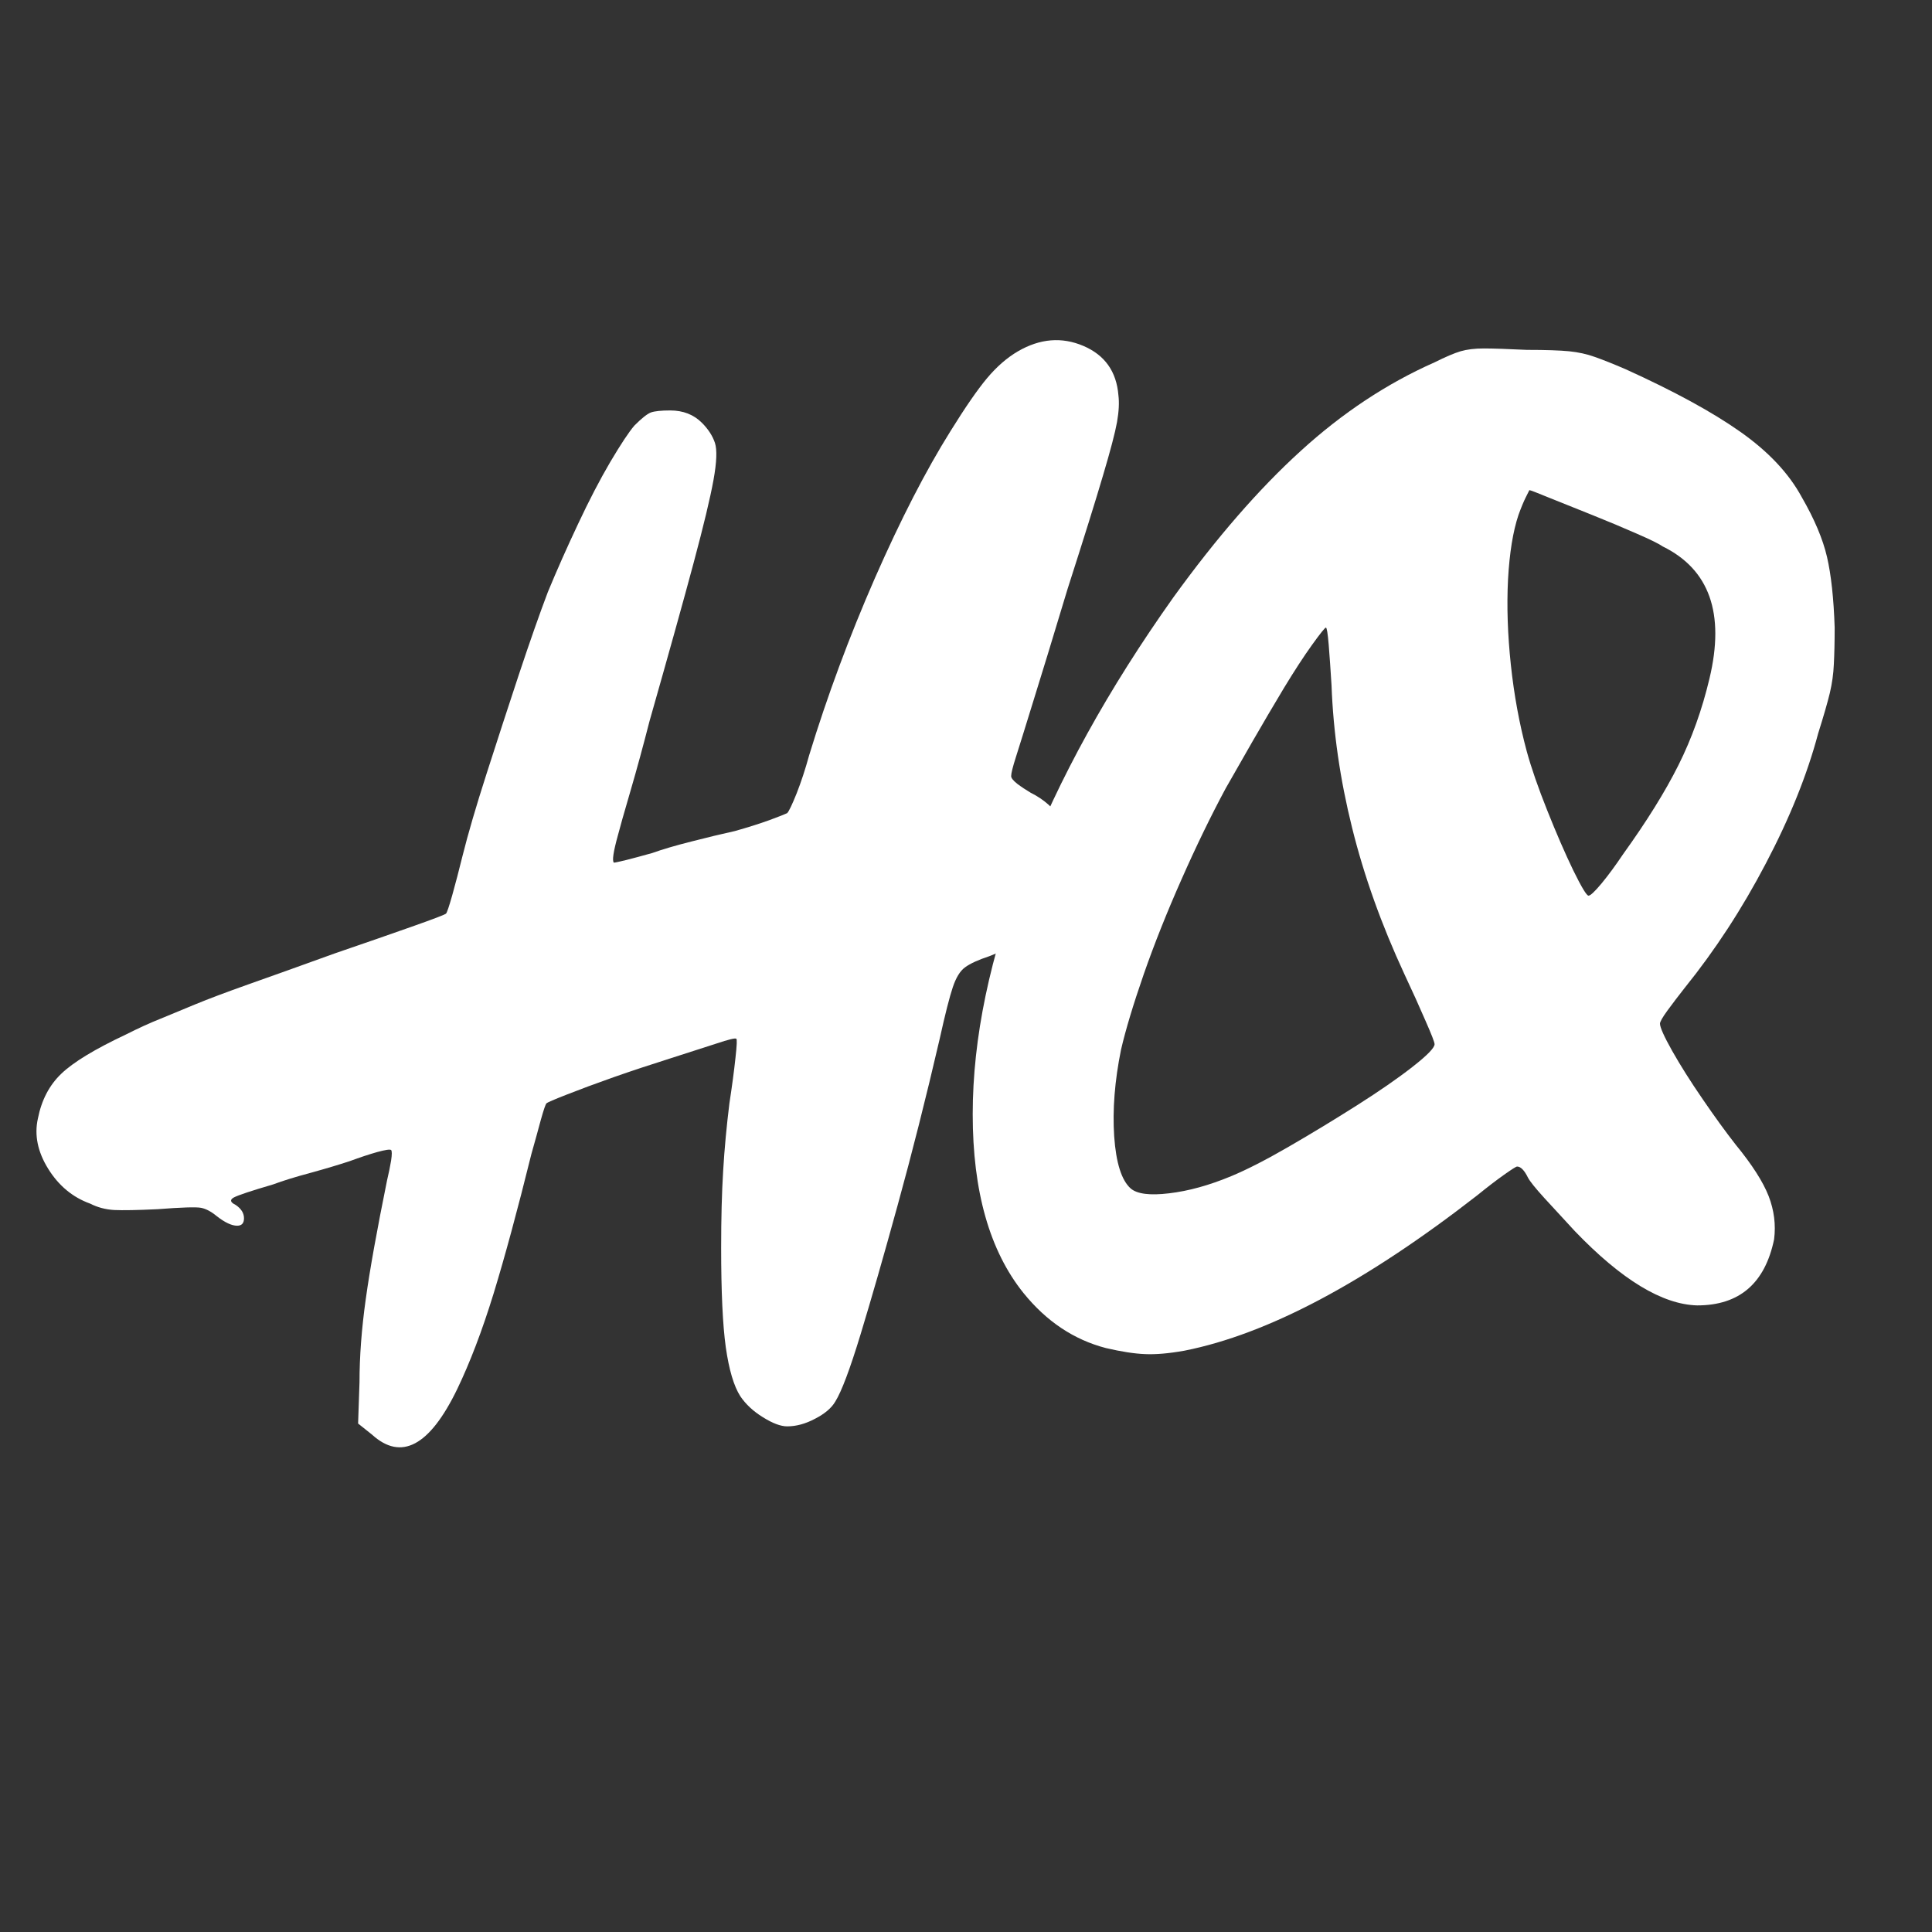
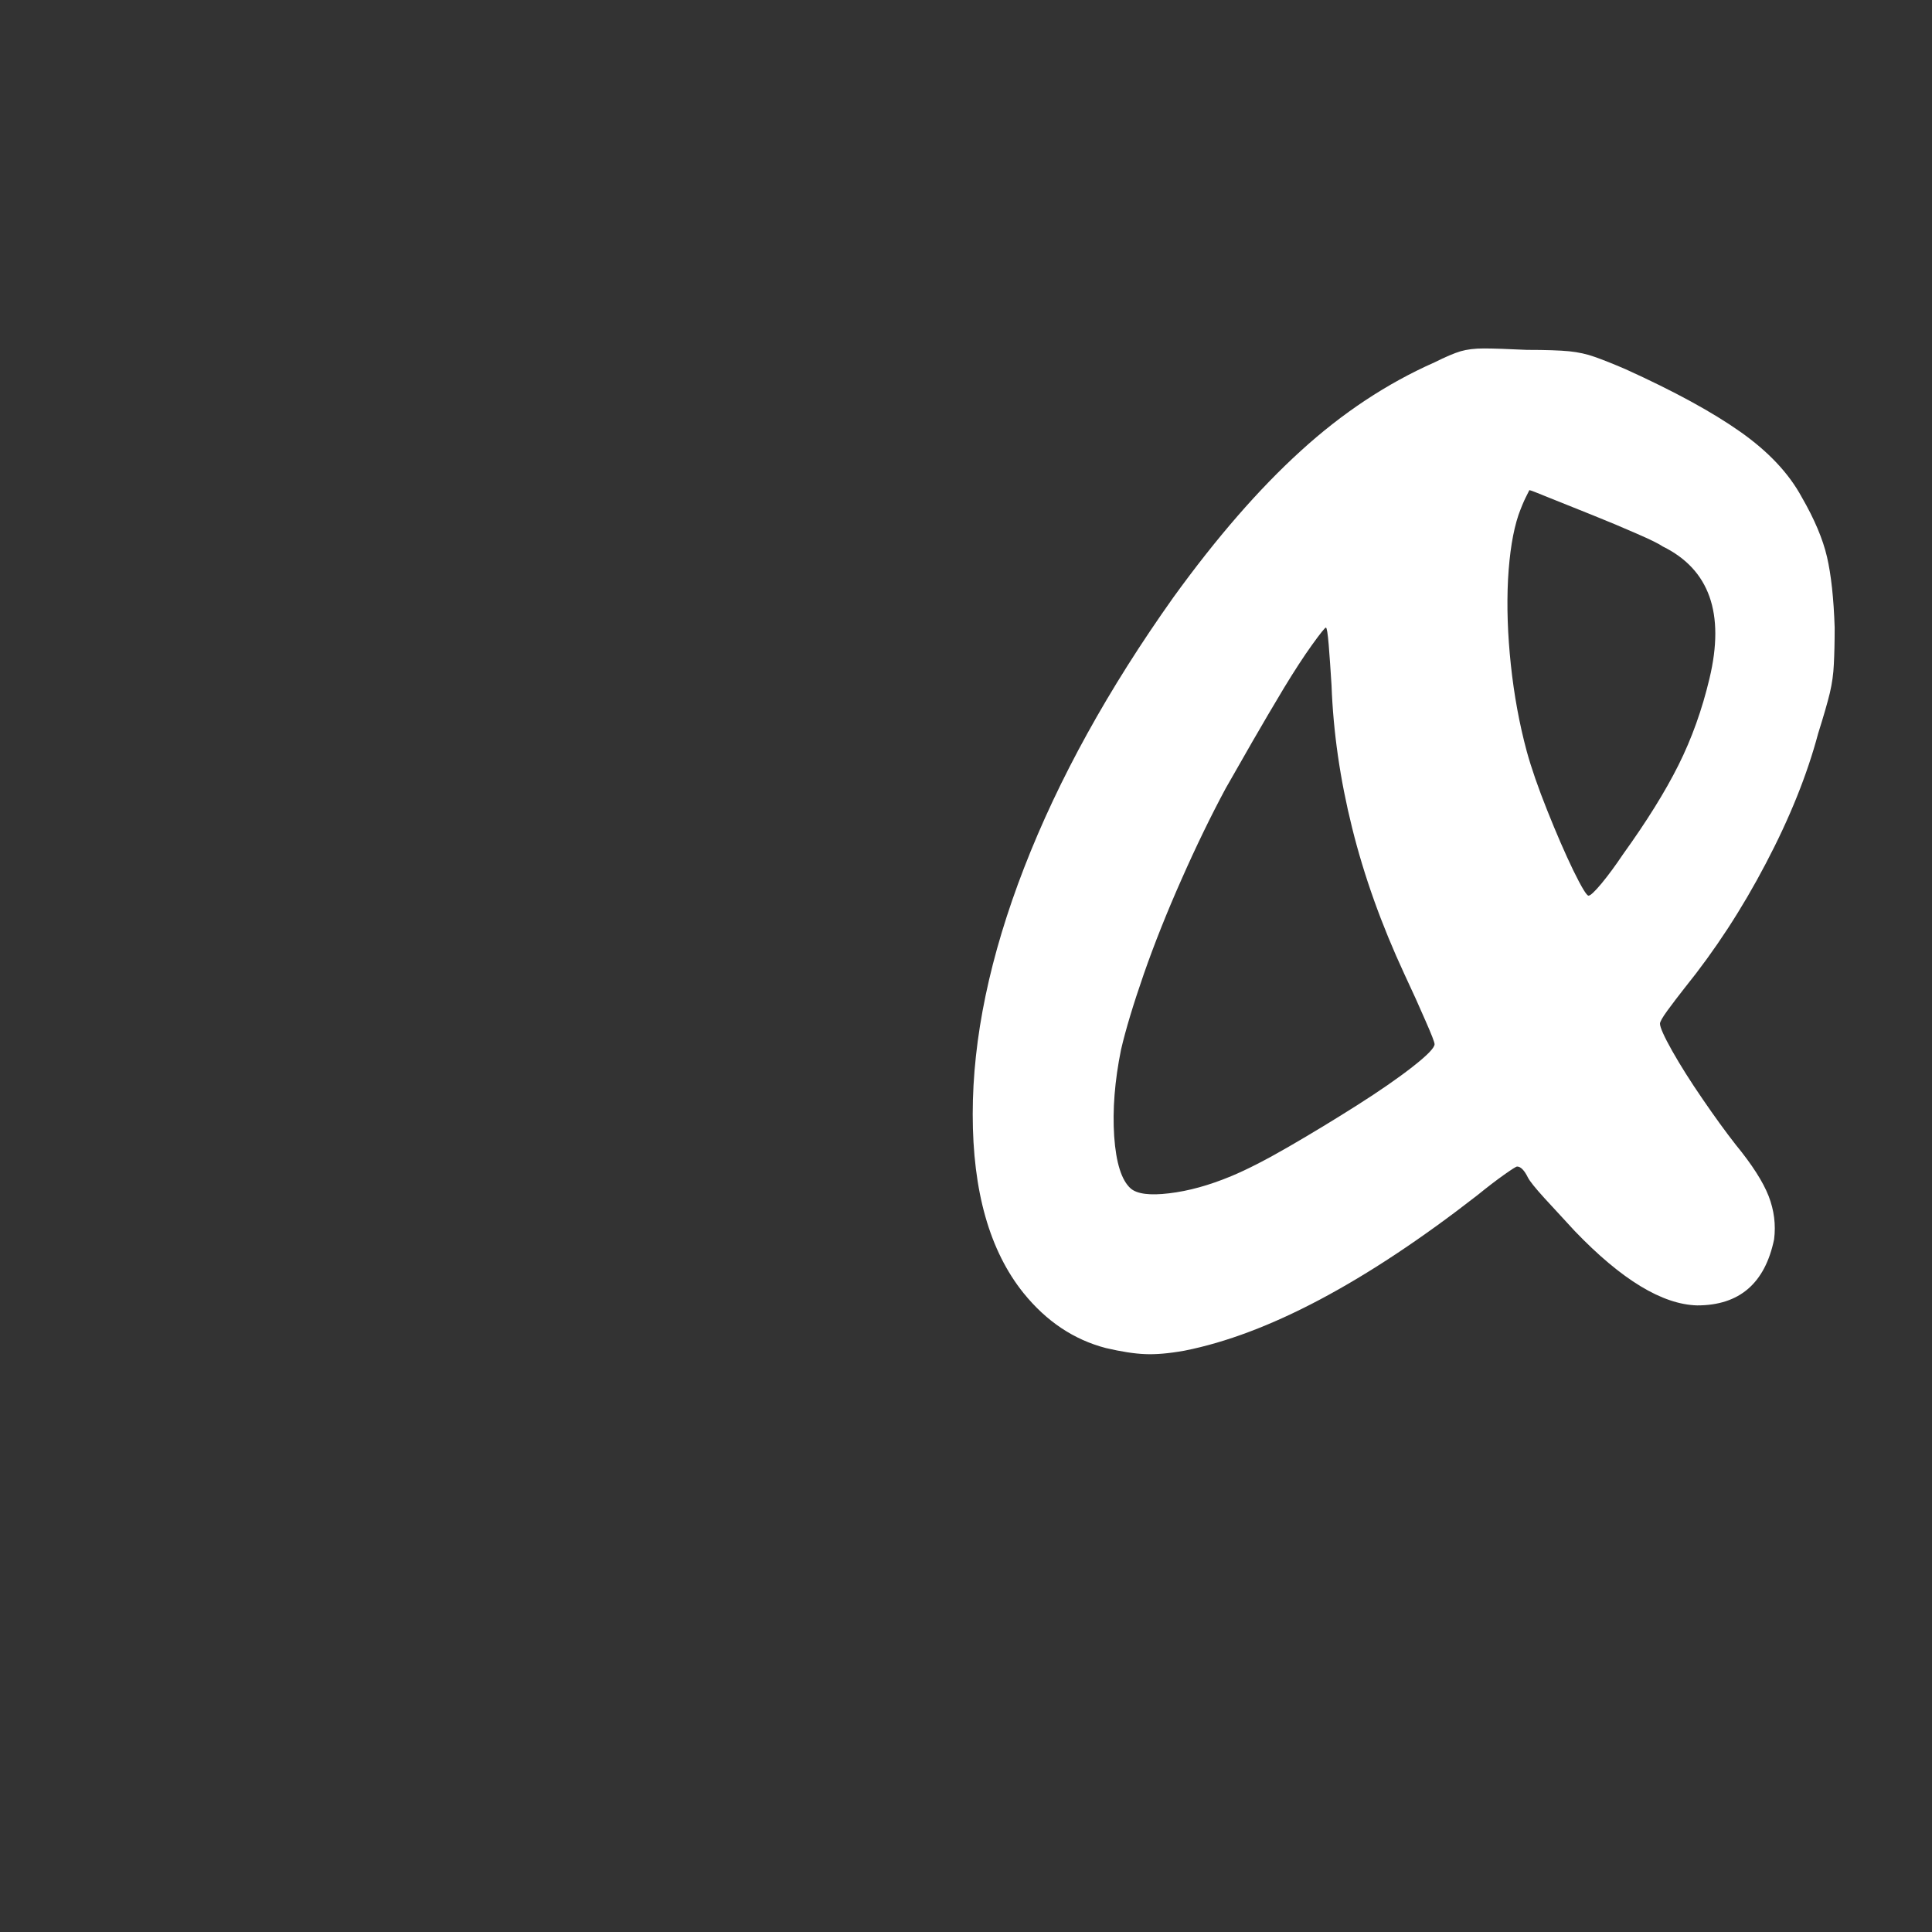
<svg xmlns="http://www.w3.org/2000/svg" width="200" zoomAndPan="magnify" viewBox="0 0 150 150" height="200" preserveAspectRatio="xMidYMid meet" version="1.0">
  <rect x="0" y="0" width="150" height="150" fill="#333333" stroke="none" />
  <defs>
    <g />
  </defs>
  <g fill="#ffffff" fill-opacity="1">
    <g transform="translate(24.178, 102.523)">
      <g>
-         <path d="M -21.234 -15.688 C -20.953 -17.113 -20.348 -18.27 -19.422 -19.156 C -18.492 -20.051 -16.82 -21.066 -14.406 -22.203 C -13.414 -22.703 -12.523 -23.109 -11.734 -23.422 C -10.953 -23.742 -10.047 -24.117 -9.016 -24.547 C -7.984 -24.973 -6.613 -25.488 -4.906 -26.094 C -3.195 -26.695 -0.957 -27.5 1.812 -28.5 C 4.094 -29.281 6.086 -29.973 7.797 -30.578 C 9.504 -31.18 10.391 -31.52 10.453 -31.594 C 10.523 -31.664 10.688 -32.145 10.938 -33.031 C 11.188 -33.926 11.453 -34.941 11.734 -36.078 C 12.16 -37.785 12.785 -39.922 13.609 -42.484 C 14.43 -45.047 15.266 -47.602 16.109 -50.156 C 16.961 -52.719 17.711 -54.852 18.359 -56.562 C 19.066 -58.27 19.848 -60.031 20.703 -61.844 C 21.555 -63.664 22.391 -65.27 23.203 -66.656 C 24.023 -68.039 24.648 -68.984 25.078 -69.484 C 25.648 -70.055 26.078 -70.395 26.359 -70.5 C 26.648 -70.602 27.148 -70.656 27.859 -70.656 C 28.859 -70.656 29.676 -70.336 30.312 -69.703 C 30.812 -69.203 31.148 -68.68 31.328 -68.141 C 31.504 -67.609 31.469 -66.648 31.219 -65.266 C 30.969 -63.879 30.453 -61.727 29.672 -58.812 C 28.891 -55.895 27.75 -51.801 26.25 -46.531 C 25.758 -44.613 25.266 -42.801 24.766 -41.094 C 24.266 -39.383 23.941 -38.242 23.797 -37.672 C 23.441 -36.391 23.336 -35.68 23.484 -35.547 C 23.555 -35.547 23.875 -35.613 24.438 -35.75 C 25.008 -35.895 25.688 -36.078 26.469 -36.297 C 27.25 -36.578 28.258 -36.875 29.5 -37.188 C 30.75 -37.508 31.875 -37.781 32.875 -38 C 33.875 -38.281 34.766 -38.562 35.547 -38.844 C 36.328 -39.133 36.789 -39.316 36.938 -39.391 C 37.07 -39.523 37.316 -40.035 37.672 -40.922 C 38.023 -41.816 38.348 -42.801 38.641 -43.875 C 40.055 -48.5 41.758 -53.086 43.75 -57.641 C 45.75 -62.191 47.707 -66 49.625 -69.062 C 50.77 -70.906 51.711 -72.27 52.453 -73.156 C 53.203 -74.051 54.004 -74.75 54.859 -75.25 C 56.566 -76.238 58.254 -76.379 59.922 -75.672 C 61.598 -74.961 62.508 -73.68 62.656 -71.828 C 62.727 -71.266 62.691 -70.57 62.547 -69.75 C 62.398 -68.926 62.039 -67.555 61.469 -65.641 C 60.906 -63.723 59.984 -60.77 58.703 -56.781 C 57.566 -53.008 56.676 -50.094 56.031 -48.031 C 55.395 -45.969 54.953 -44.547 54.703 -43.766 C 54.453 -42.984 54.328 -42.484 54.328 -42.266 C 54.328 -42.117 54.484 -41.922 54.797 -41.672 C 55.117 -41.43 55.461 -41.203 55.828 -40.984 C 57.961 -39.922 59.031 -38.109 59.031 -35.547 C 59.031 -32.336 56.895 -29.914 52.625 -28.281 C 51.77 -28 51.145 -27.711 50.75 -27.422 C 50.363 -27.141 50.047 -26.625 49.797 -25.875 C 49.547 -25.133 49.207 -23.801 48.781 -21.875 C 47.707 -17.25 46.617 -12.941 45.516 -8.953 C 44.422 -4.973 43.461 -1.633 42.641 1.062 C 41.816 3.77 41.16 5.516 40.672 6.297 C 40.379 6.797 39.859 7.238 39.109 7.625 C 38.367 8.02 37.645 8.219 36.938 8.219 C 36.438 8.219 35.812 7.984 35.062 7.516 C 34.312 7.055 33.723 6.508 33.297 5.875 C 32.797 5.094 32.422 3.828 32.172 2.078 C 31.93 0.336 31.812 -2.238 31.812 -5.656 C 31.812 -7.938 31.863 -9.93 31.969 -11.641 C 32.07 -13.348 32.234 -15.086 32.453 -16.859 C 32.66 -18.211 32.816 -19.383 32.922 -20.375 C 33.035 -21.375 33.055 -21.875 32.984 -21.875 C 32.91 -21.945 32.395 -21.82 31.438 -21.5 C 30.477 -21.188 29.266 -20.797 27.797 -20.328 C 26.336 -19.867 24.895 -19.391 23.469 -18.891 C 22.051 -18.391 20.844 -17.941 19.844 -17.547 C 18.852 -17.16 18.32 -16.93 18.25 -16.859 C 18.176 -16.785 18.031 -16.359 17.812 -15.578 C 17.602 -14.797 17.359 -13.91 17.078 -12.922 C 16.004 -8.578 15.023 -4.961 14.141 -2.078 C 13.254 0.797 12.312 3.27 11.312 5.344 C 9.176 9.75 6.973 10.922 4.703 8.859 L 3.625 8 L 3.734 4.797 C 3.734 2.805 3.895 0.656 4.219 -1.656 C 4.539 -3.969 5.094 -7.047 5.875 -10.891 C 6.008 -11.453 6.113 -11.961 6.188 -12.422 C 6.258 -12.891 6.258 -13.16 6.188 -13.234 C 6.113 -13.305 5.754 -13.254 5.109 -13.078 C 4.473 -12.898 3.766 -12.664 2.984 -12.375 C 2.129 -12.094 1.117 -11.789 -0.047 -11.469 C -1.223 -11.156 -2.203 -10.852 -2.984 -10.562 C -4.691 -10.062 -5.707 -9.723 -6.031 -9.547 C -6.352 -9.367 -6.301 -9.176 -5.875 -8.969 C -5.445 -8.676 -5.234 -8.332 -5.234 -7.938 C -5.234 -7.551 -5.41 -7.359 -5.766 -7.359 C -6.191 -7.359 -6.723 -7.609 -7.359 -8.109 C -7.785 -8.461 -8.191 -8.676 -8.578 -8.75 C -8.973 -8.82 -10.098 -8.785 -11.953 -8.641 C -13.516 -8.566 -14.633 -8.547 -15.312 -8.578 C -15.988 -8.617 -16.613 -8.785 -17.188 -9.078 C -18.539 -9.566 -19.625 -10.469 -20.438 -11.781 C -21.258 -13.102 -21.523 -14.406 -21.234 -15.688 Z M -21.234 -15.688 " />
-       </g>
+         </g>
    </g>
  </g>
  <g fill="#ffffff" fill-opacity="1">
    <g transform="translate(81.599, 102.523)">
      <g>
        <path d="M 36.938 -44.188 C 37.289 -42.906 37.82 -41.375 38.531 -39.594 C 39.238 -37.82 39.91 -36.273 40.547 -34.953 C 41.191 -33.641 41.586 -32.984 41.734 -32.984 C 41.879 -32.984 42.219 -33.301 42.75 -33.938 C 43.281 -34.582 43.832 -35.332 44.406 -36.188 C 46.25 -38.75 47.688 -41.062 48.719 -43.125 C 49.75 -45.188 50.551 -47.426 51.125 -49.844 C 52.332 -54.895 51.125 -58.312 47.5 -60.094 C 47.207 -60.301 46.531 -60.633 45.469 -61.094 C 44.406 -61.562 43.25 -62.047 42 -62.547 C 40.75 -63.047 39.645 -63.488 38.688 -63.875 C 37.727 -64.27 37.211 -64.469 37.141 -64.469 C 37.141 -64.469 37.051 -64.289 36.875 -63.938 C 36.695 -63.582 36.504 -63.117 36.297 -62.547 C 35.867 -61.266 35.598 -59.594 35.484 -57.531 C 35.379 -55.469 35.453 -53.258 35.703 -50.906 C 35.953 -48.562 36.363 -46.32 36.938 -44.188 Z M 6.188 -10.25 C 6.688 -9.82 7.68 -9.695 9.172 -9.875 C 10.672 -10.051 12.273 -10.492 13.984 -11.203 C 15.191 -11.703 16.688 -12.469 18.469 -13.5 C 20.25 -14.531 22.008 -15.598 23.75 -16.703 C 25.488 -17.805 26.926 -18.801 28.062 -19.688 C 29.207 -20.582 29.781 -21.172 29.781 -21.453 C 29.781 -21.598 29.547 -22.203 29.078 -23.266 C 28.617 -24.336 28.07 -25.547 27.438 -26.891 C 25.656 -30.734 24.301 -34.523 23.375 -38.266 C 22.445 -42.004 21.914 -45.688 21.781 -49.312 C 21.707 -50.52 21.633 -51.566 21.562 -52.453 C 21.488 -53.348 21.414 -53.797 21.344 -53.797 C 21.27 -53.797 20.91 -53.348 20.266 -52.453 C 19.629 -51.566 18.898 -50.445 18.078 -49.094 C 17.266 -47.738 16.445 -46.348 15.625 -44.922 C 14.812 -43.504 14.125 -42.301 13.562 -41.312 C 12.414 -39.176 11.273 -36.828 10.141 -34.266 C 9.004 -31.703 8.023 -29.242 7.203 -26.891 C 6.391 -24.547 5.801 -22.594 5.438 -21.031 C 4.945 -18.602 4.77 -16.359 4.906 -14.297 C 5.051 -12.234 5.477 -10.883 6.188 -10.25 Z M 49.203 -25.828 C 48.703 -25.191 48.254 -24.602 47.859 -24.062 C 47.473 -23.531 47.281 -23.191 47.281 -23.047 C 47.281 -22.766 47.598 -22.055 48.234 -20.922 C 48.879 -19.785 49.664 -18.539 50.594 -17.188 C 51.52 -15.832 52.375 -14.656 53.156 -13.656 C 54.438 -12.094 55.289 -10.758 55.719 -9.656 C 56.145 -8.551 56.285 -7.43 56.141 -6.297 C 55.43 -2.879 53.441 -1.172 50.172 -1.172 C 47.461 -1.242 44.297 -3.164 40.672 -6.938 C 39.816 -7.863 39.031 -8.719 38.312 -9.5 C 37.602 -10.281 37.176 -10.812 37.031 -11.094 C 36.75 -11.664 36.469 -11.953 36.188 -11.953 C 36.113 -11.953 35.773 -11.738 35.172 -11.312 C 34.566 -10.883 33.875 -10.352 33.094 -9.719 C 24.406 -2.957 16.828 1.062 10.359 2.344 C 9.141 2.562 8.117 2.648 7.297 2.609 C 6.484 2.578 5.473 2.422 4.266 2.141 C 1.773 1.492 -0.359 0.066 -2.141 -2.141 C -4.766 -5.41 -6.078 -10.035 -6.078 -16.016 C -6.078 -21.922 -4.742 -28.305 -2.078 -35.172 C 0.586 -42.035 4.445 -49.023 9.5 -56.141 C 12.844 -60.766 16.133 -64.551 19.375 -67.5 C 22.613 -70.457 26.082 -72.754 29.781 -74.391 C 30.633 -74.816 31.305 -75.102 31.797 -75.25 C 32.297 -75.395 32.898 -75.469 33.609 -75.469 C 34.328 -75.469 35.438 -75.43 36.938 -75.359 C 38.426 -75.359 39.523 -75.32 40.234 -75.25 C 40.953 -75.176 41.613 -75.031 42.219 -74.812 C 42.82 -74.602 43.617 -74.285 44.609 -73.859 C 48.379 -72.148 51.348 -70.531 53.516 -69 C 55.691 -67.469 57.281 -65.781 58.281 -63.938 C 59.27 -62.227 59.926 -60.676 60.25 -59.281 C 60.57 -57.895 60.77 -56.066 60.844 -53.797 C 60.844 -52.66 60.82 -51.719 60.781 -50.969 C 60.75 -50.219 60.645 -49.469 60.469 -48.719 C 60.289 -47.977 59.988 -46.93 59.562 -45.578 C 58.707 -42.367 57.352 -39.004 55.5 -35.484 C 53.656 -31.961 51.555 -28.742 49.203 -25.828 Z M 49.203 -25.828 " />
      </g>
    </g>
  </g>
</svg>